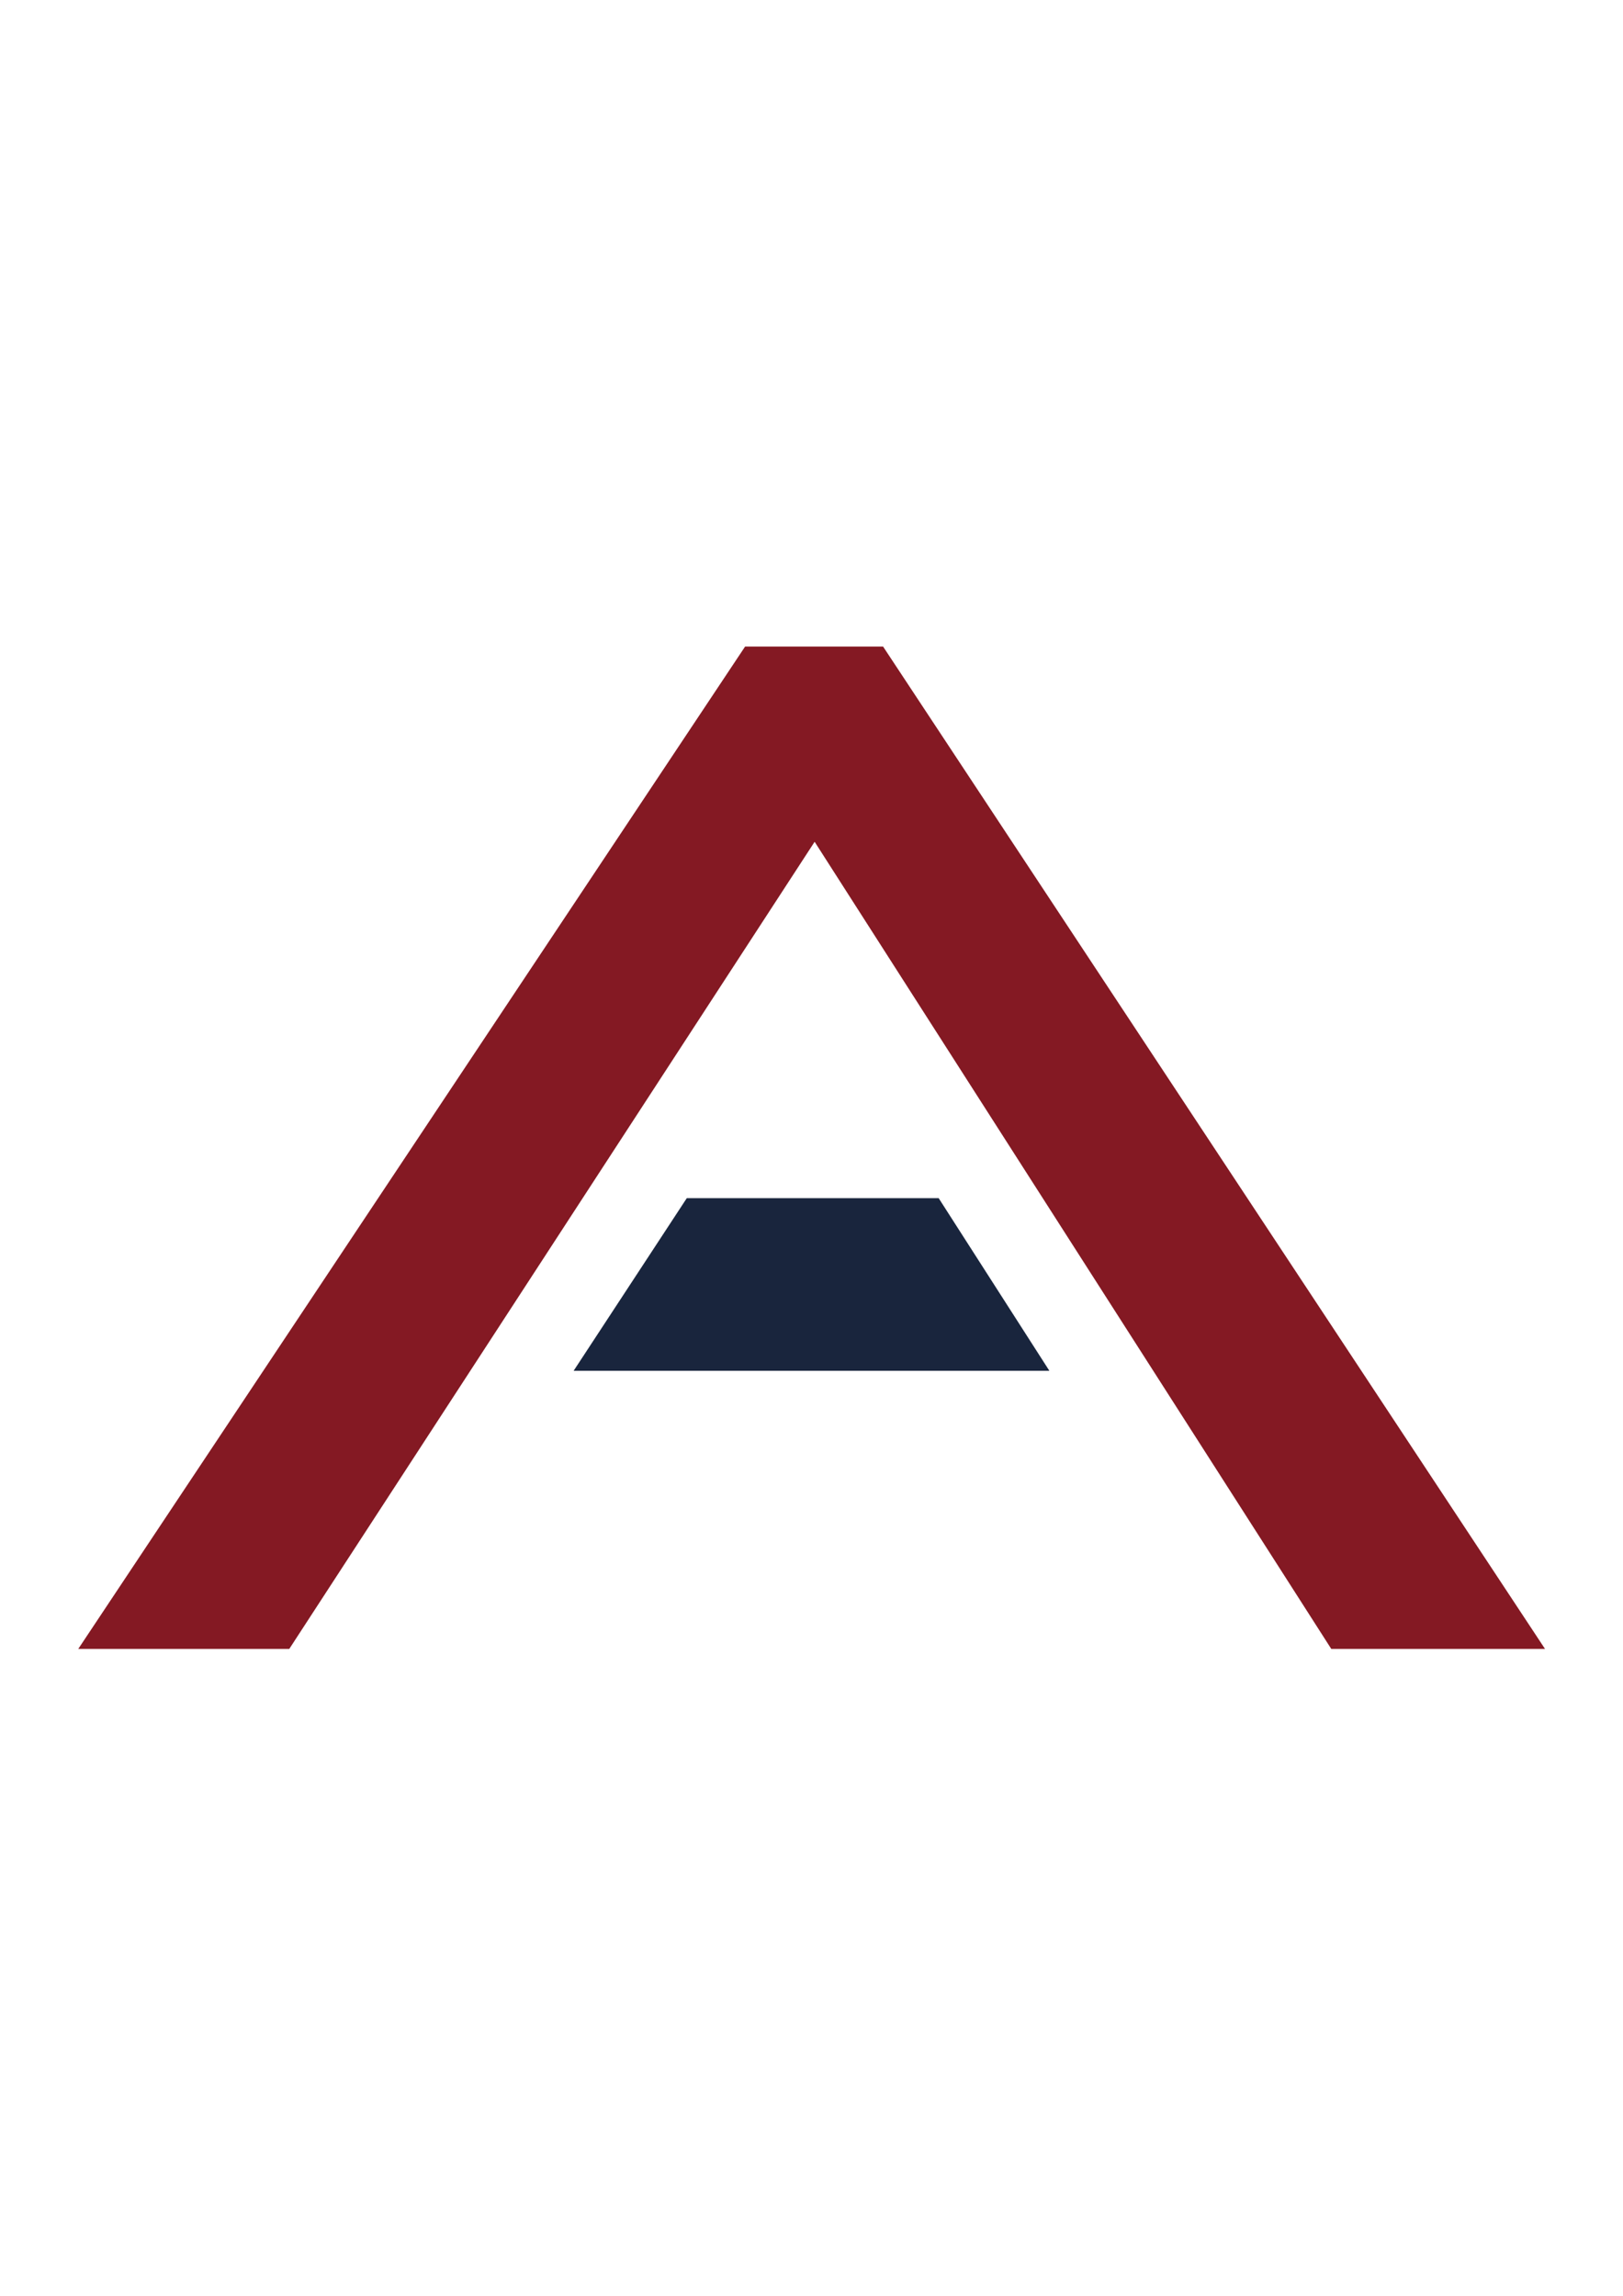
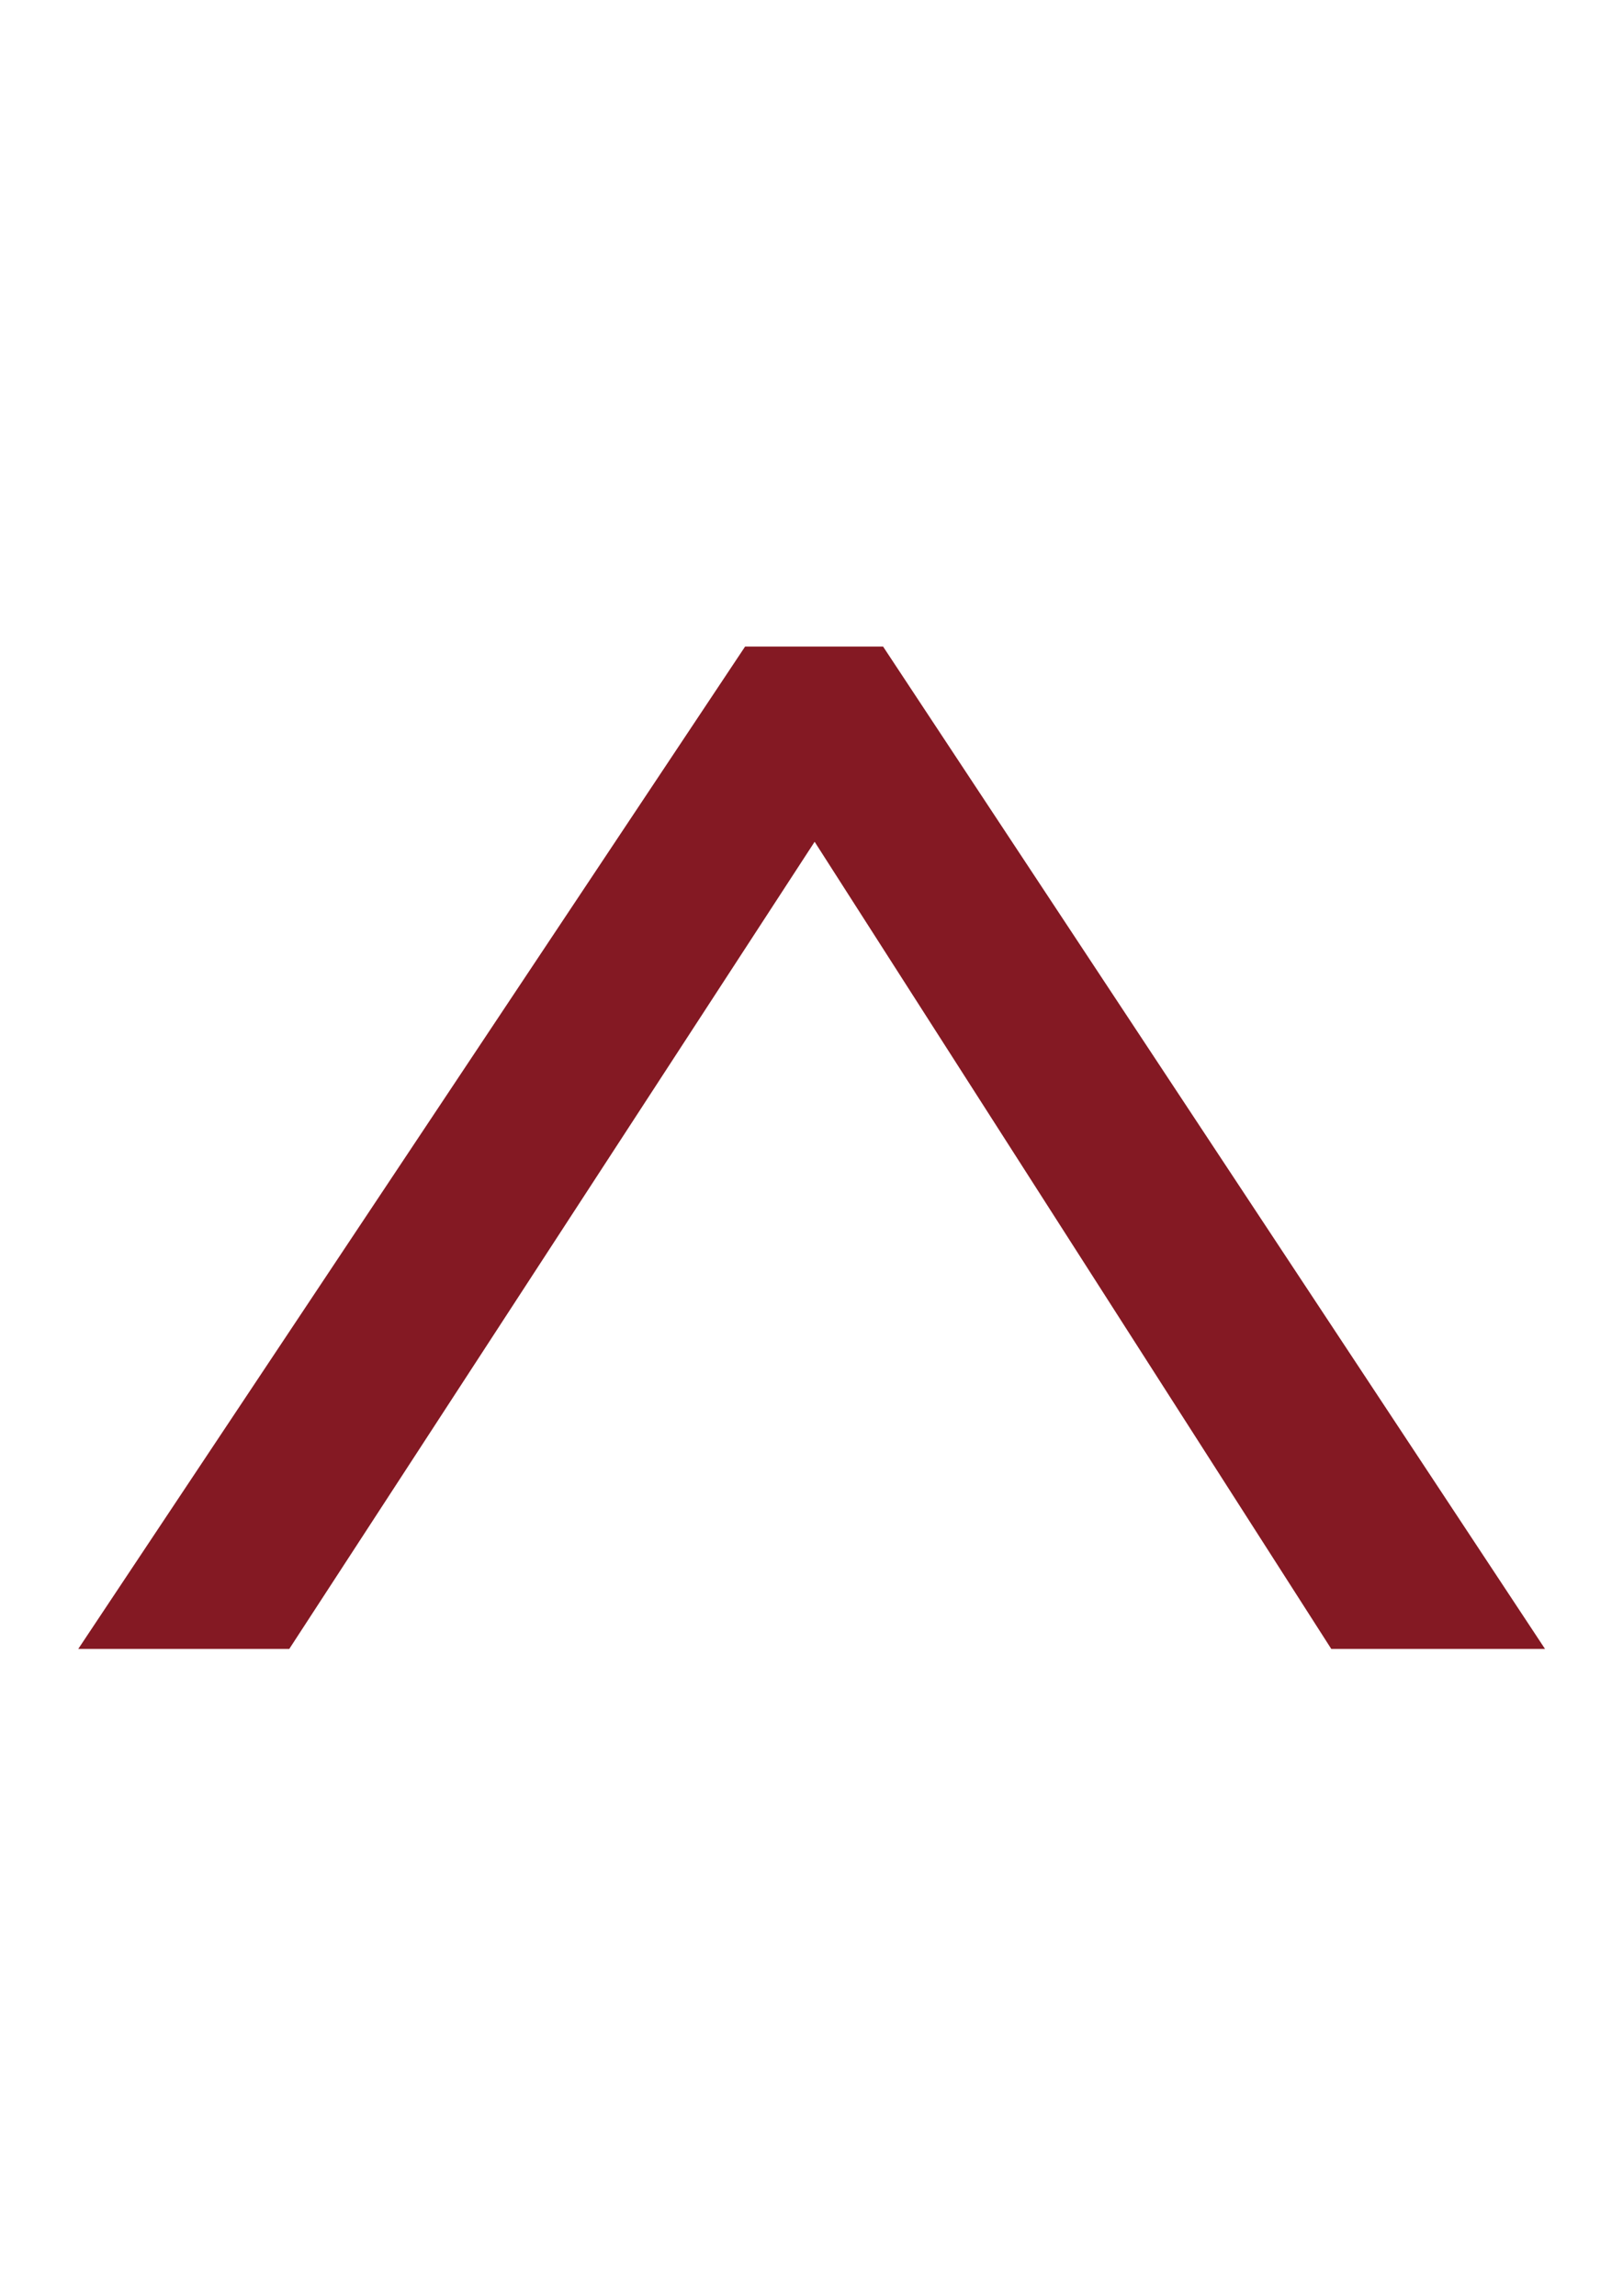
<svg xmlns="http://www.w3.org/2000/svg" version="1.1" id="Layer_1" x="0px" y="0px" viewBox="0 0 595.3 841.9" style="enable-background:new 0 0 595.3 841.9;" xml:space="preserve">
  <style type="text/css">
	.st0{fill:#841923;}
	.st1{fill:#19253D;}
</style>
  <g>
    <path class="st0" d="M488.3,604.7L298.8,308.7L106.1,604.7H28.7l244.6-367.6h50.6l242.8,367.6H488.3z" />
-     <polygon class="st1" points="344.3,439.4 251.9,439.4 210.4,502.7 384.9,502.7  " />
  </g>
</svg>